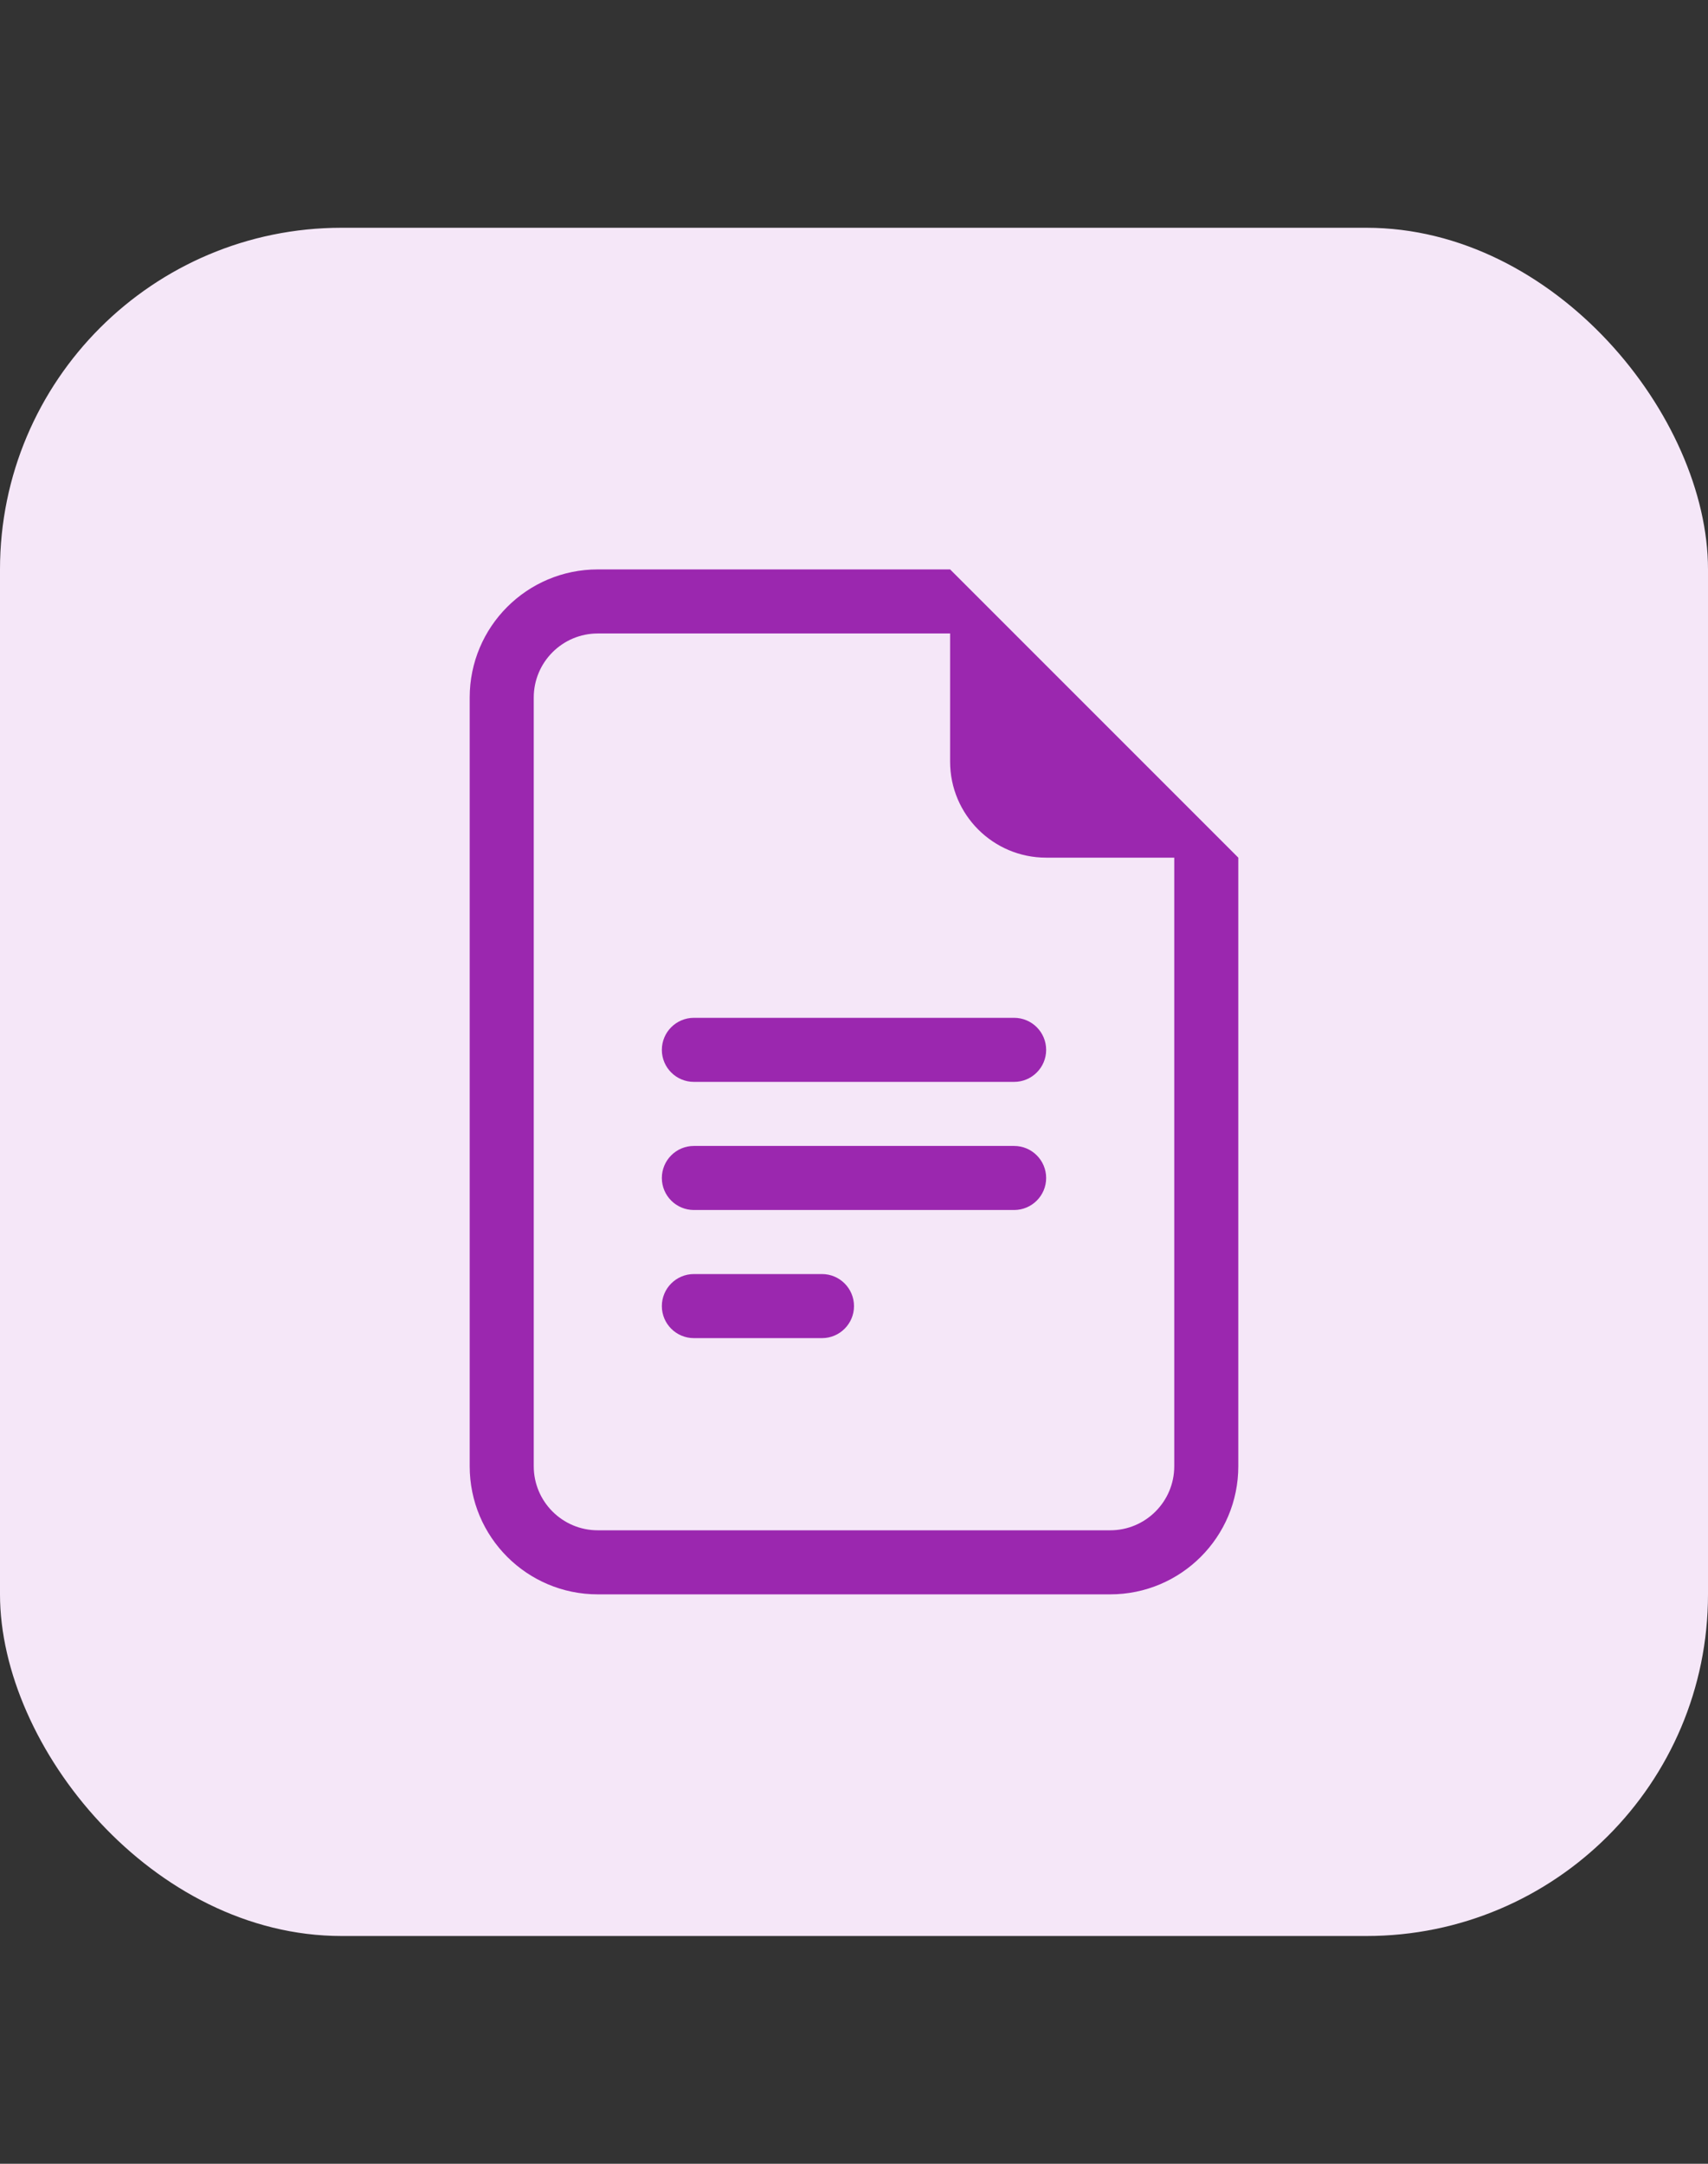
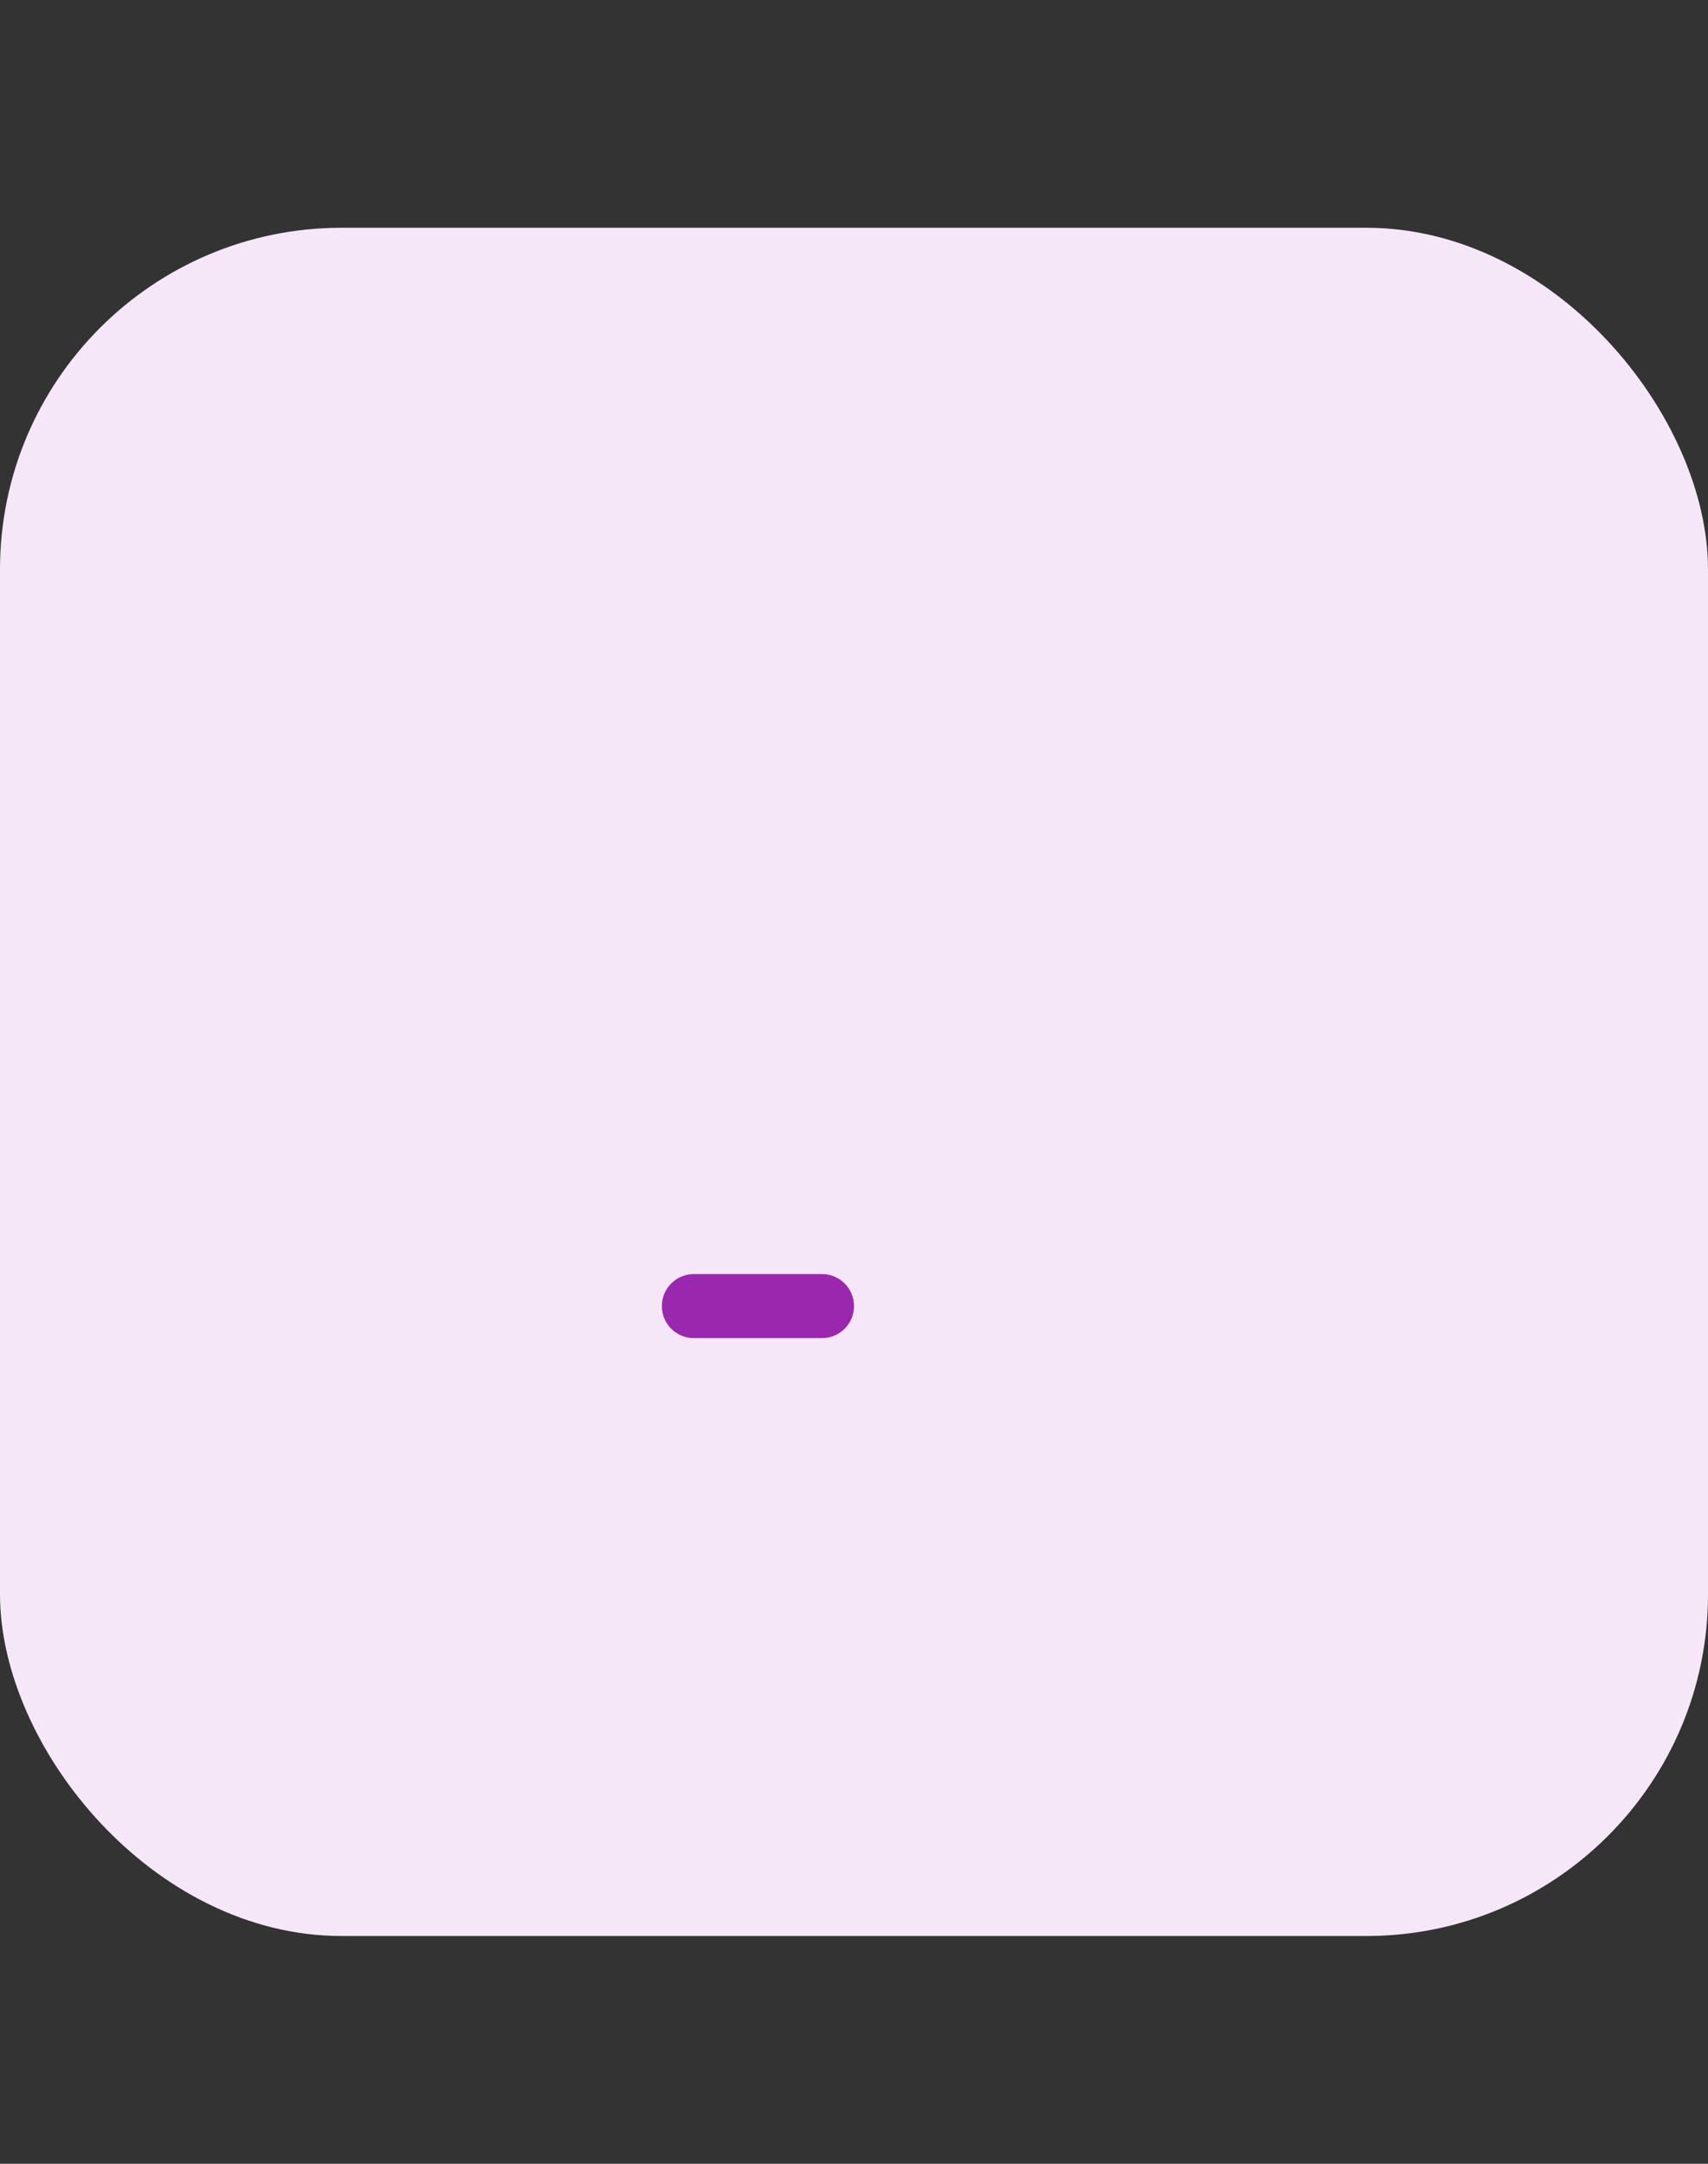
<svg xmlns="http://www.w3.org/2000/svg" width="30" height="38" viewBox="0 0 30 38" fill="none">
  <rect x="0" y="0" width="30" height="38" fill="#333333" stroke="none" />
  <rect y="4" width="30" height="30" rx="6" fill="#F5E7F8" />
-   <path d="M12.188 17.875C11.877 17.875 11.625 18.127 11.625 18.438C11.625 18.748 11.877 19 12.188 19H17.812C18.123 19 18.375 18.748 18.375 18.438C18.375 18.127 18.123 17.875 17.812 17.875H12.188Z" fill="#9B27AF" />
-   <path d="M11.625 20.688C11.625 20.377 11.877 20.125 12.188 20.125H17.812C18.123 20.125 18.375 20.377 18.375 20.688C18.375 20.998 18.123 21.25 17.812 21.25H12.188C11.877 21.25 11.625 20.998 11.625 20.688Z" fill="#9B27AF" />
  <path d="M11.625 22.938C11.625 22.627 11.877 22.375 12.188 22.375H14.438C14.748 22.375 15 22.627 15 22.938C15 23.248 14.748 23.5 14.438 23.5H12.188C11.877 23.5 11.625 23.248 11.625 22.938Z" fill="#9B27AF" />
-   <path d="M16.688 10H10.5C9.257 10 8.25 11.007 8.25 12.25V25.75C8.25 26.993 9.257 28 10.5 28H19.5C20.743 28 21.75 26.993 21.75 25.75V15.062L16.688 10ZM16.688 11.125V13.375C16.688 14.307 17.443 15.062 18.375 15.062H20.625V25.75C20.625 26.371 20.121 26.875 19.5 26.875H10.5C9.879 26.875 9.375 26.371 9.375 25.75V12.25C9.375 11.629 9.879 11.125 10.5 11.125H16.688Z" fill="#9B27AF" />
</svg>